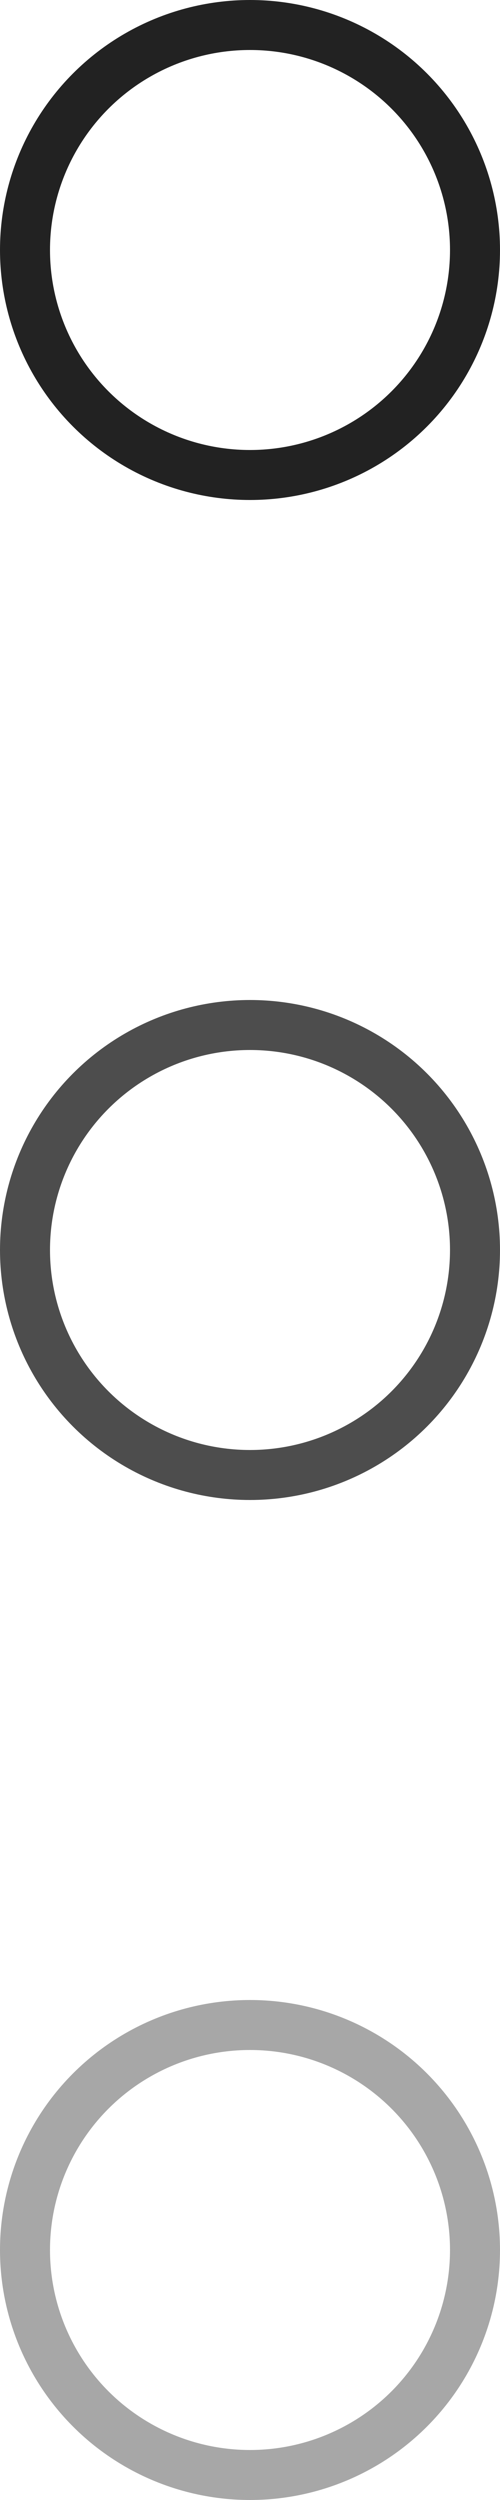
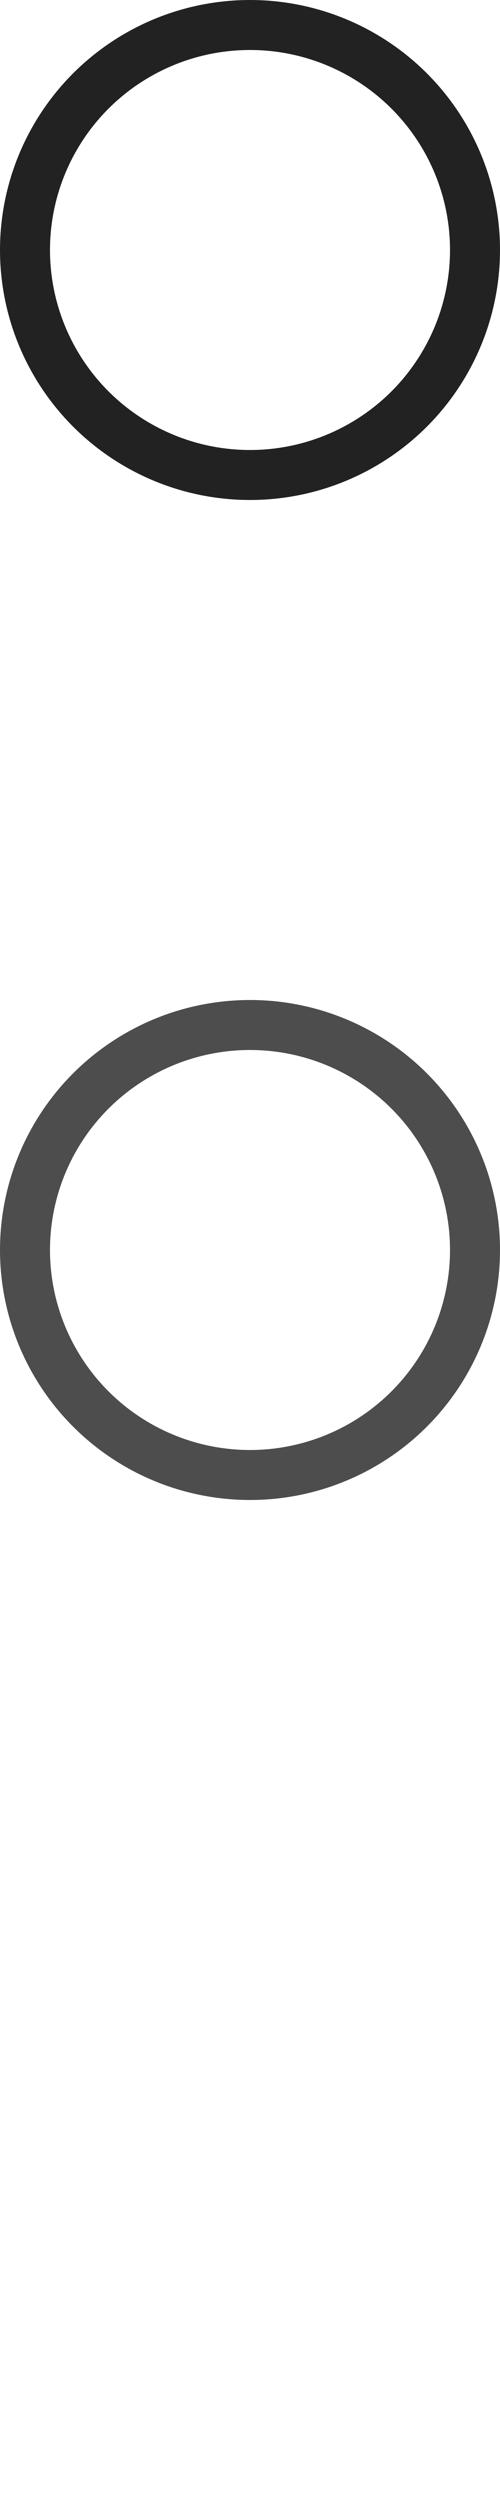
<svg xmlns="http://www.w3.org/2000/svg" width="10" height="50" viewBox="0 0 10 50" fill="none">
-   <circle cx="5" cy="45" r="4.5" stroke="#A7A7A7" />
  <circle cx="5" cy="25" r="4.5" stroke="#4D4D4D" />
  <circle cx="5" cy="5" r="4.5" stroke="#222222" />
</svg>